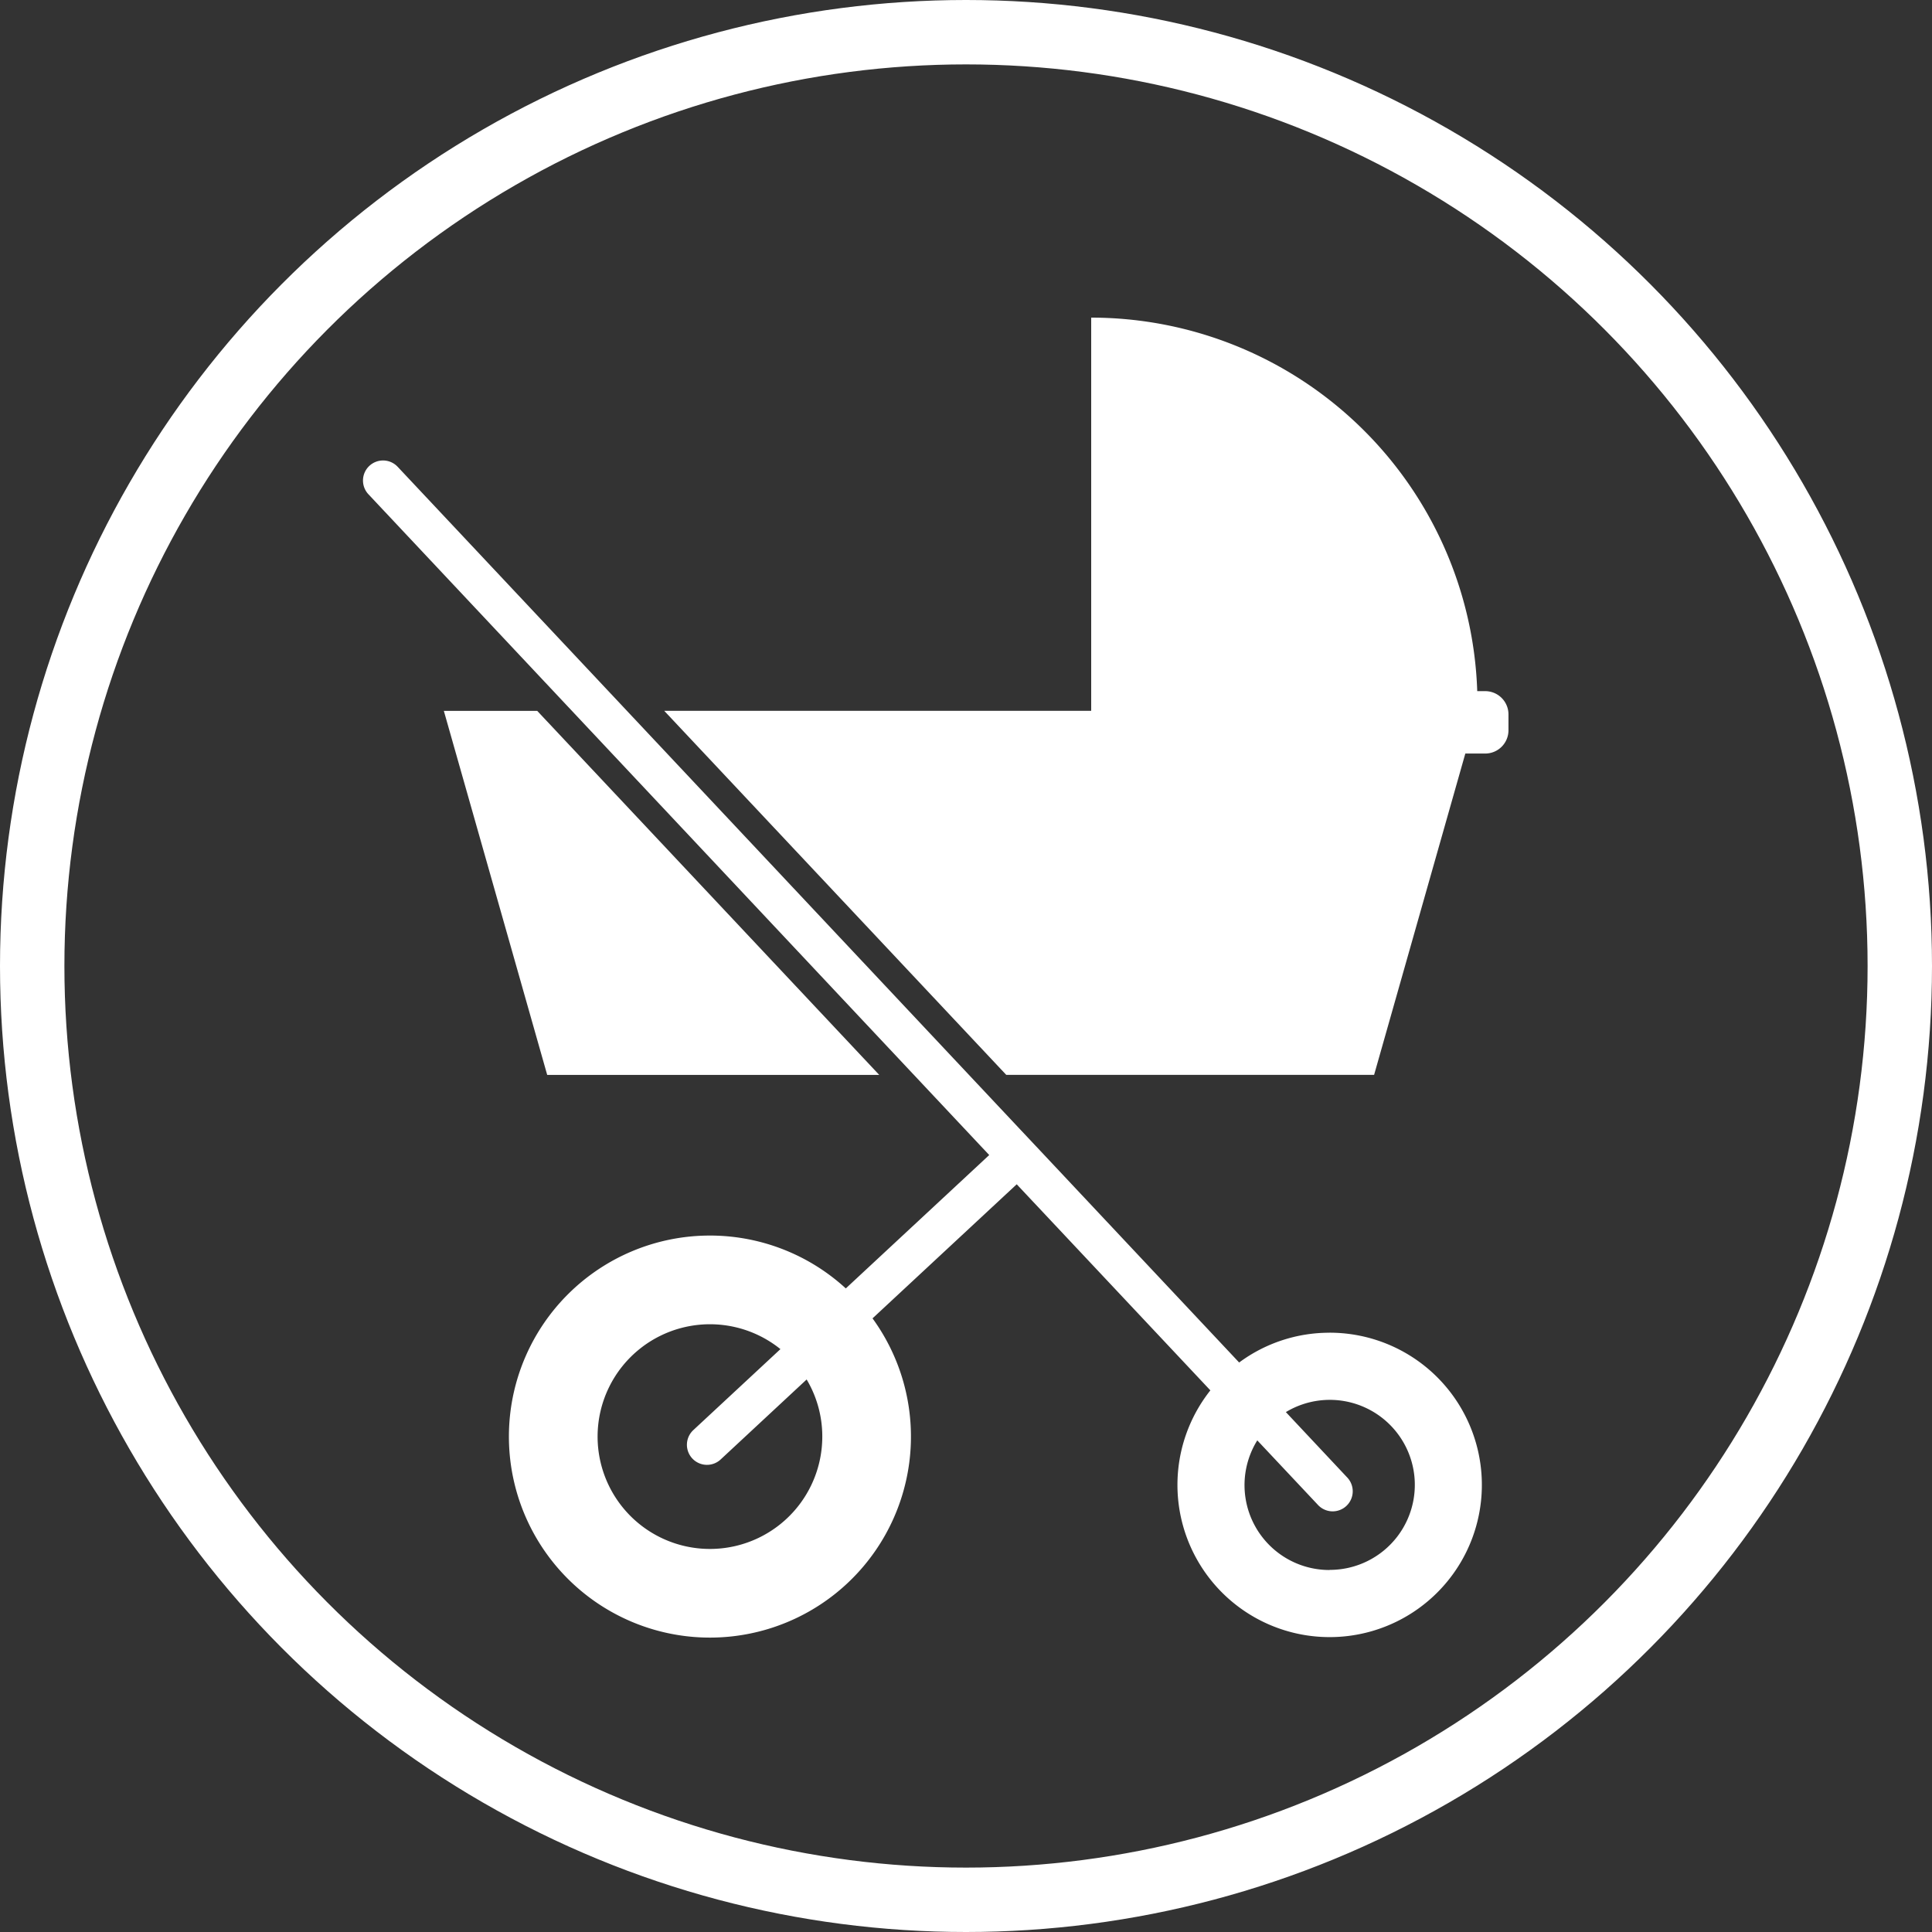
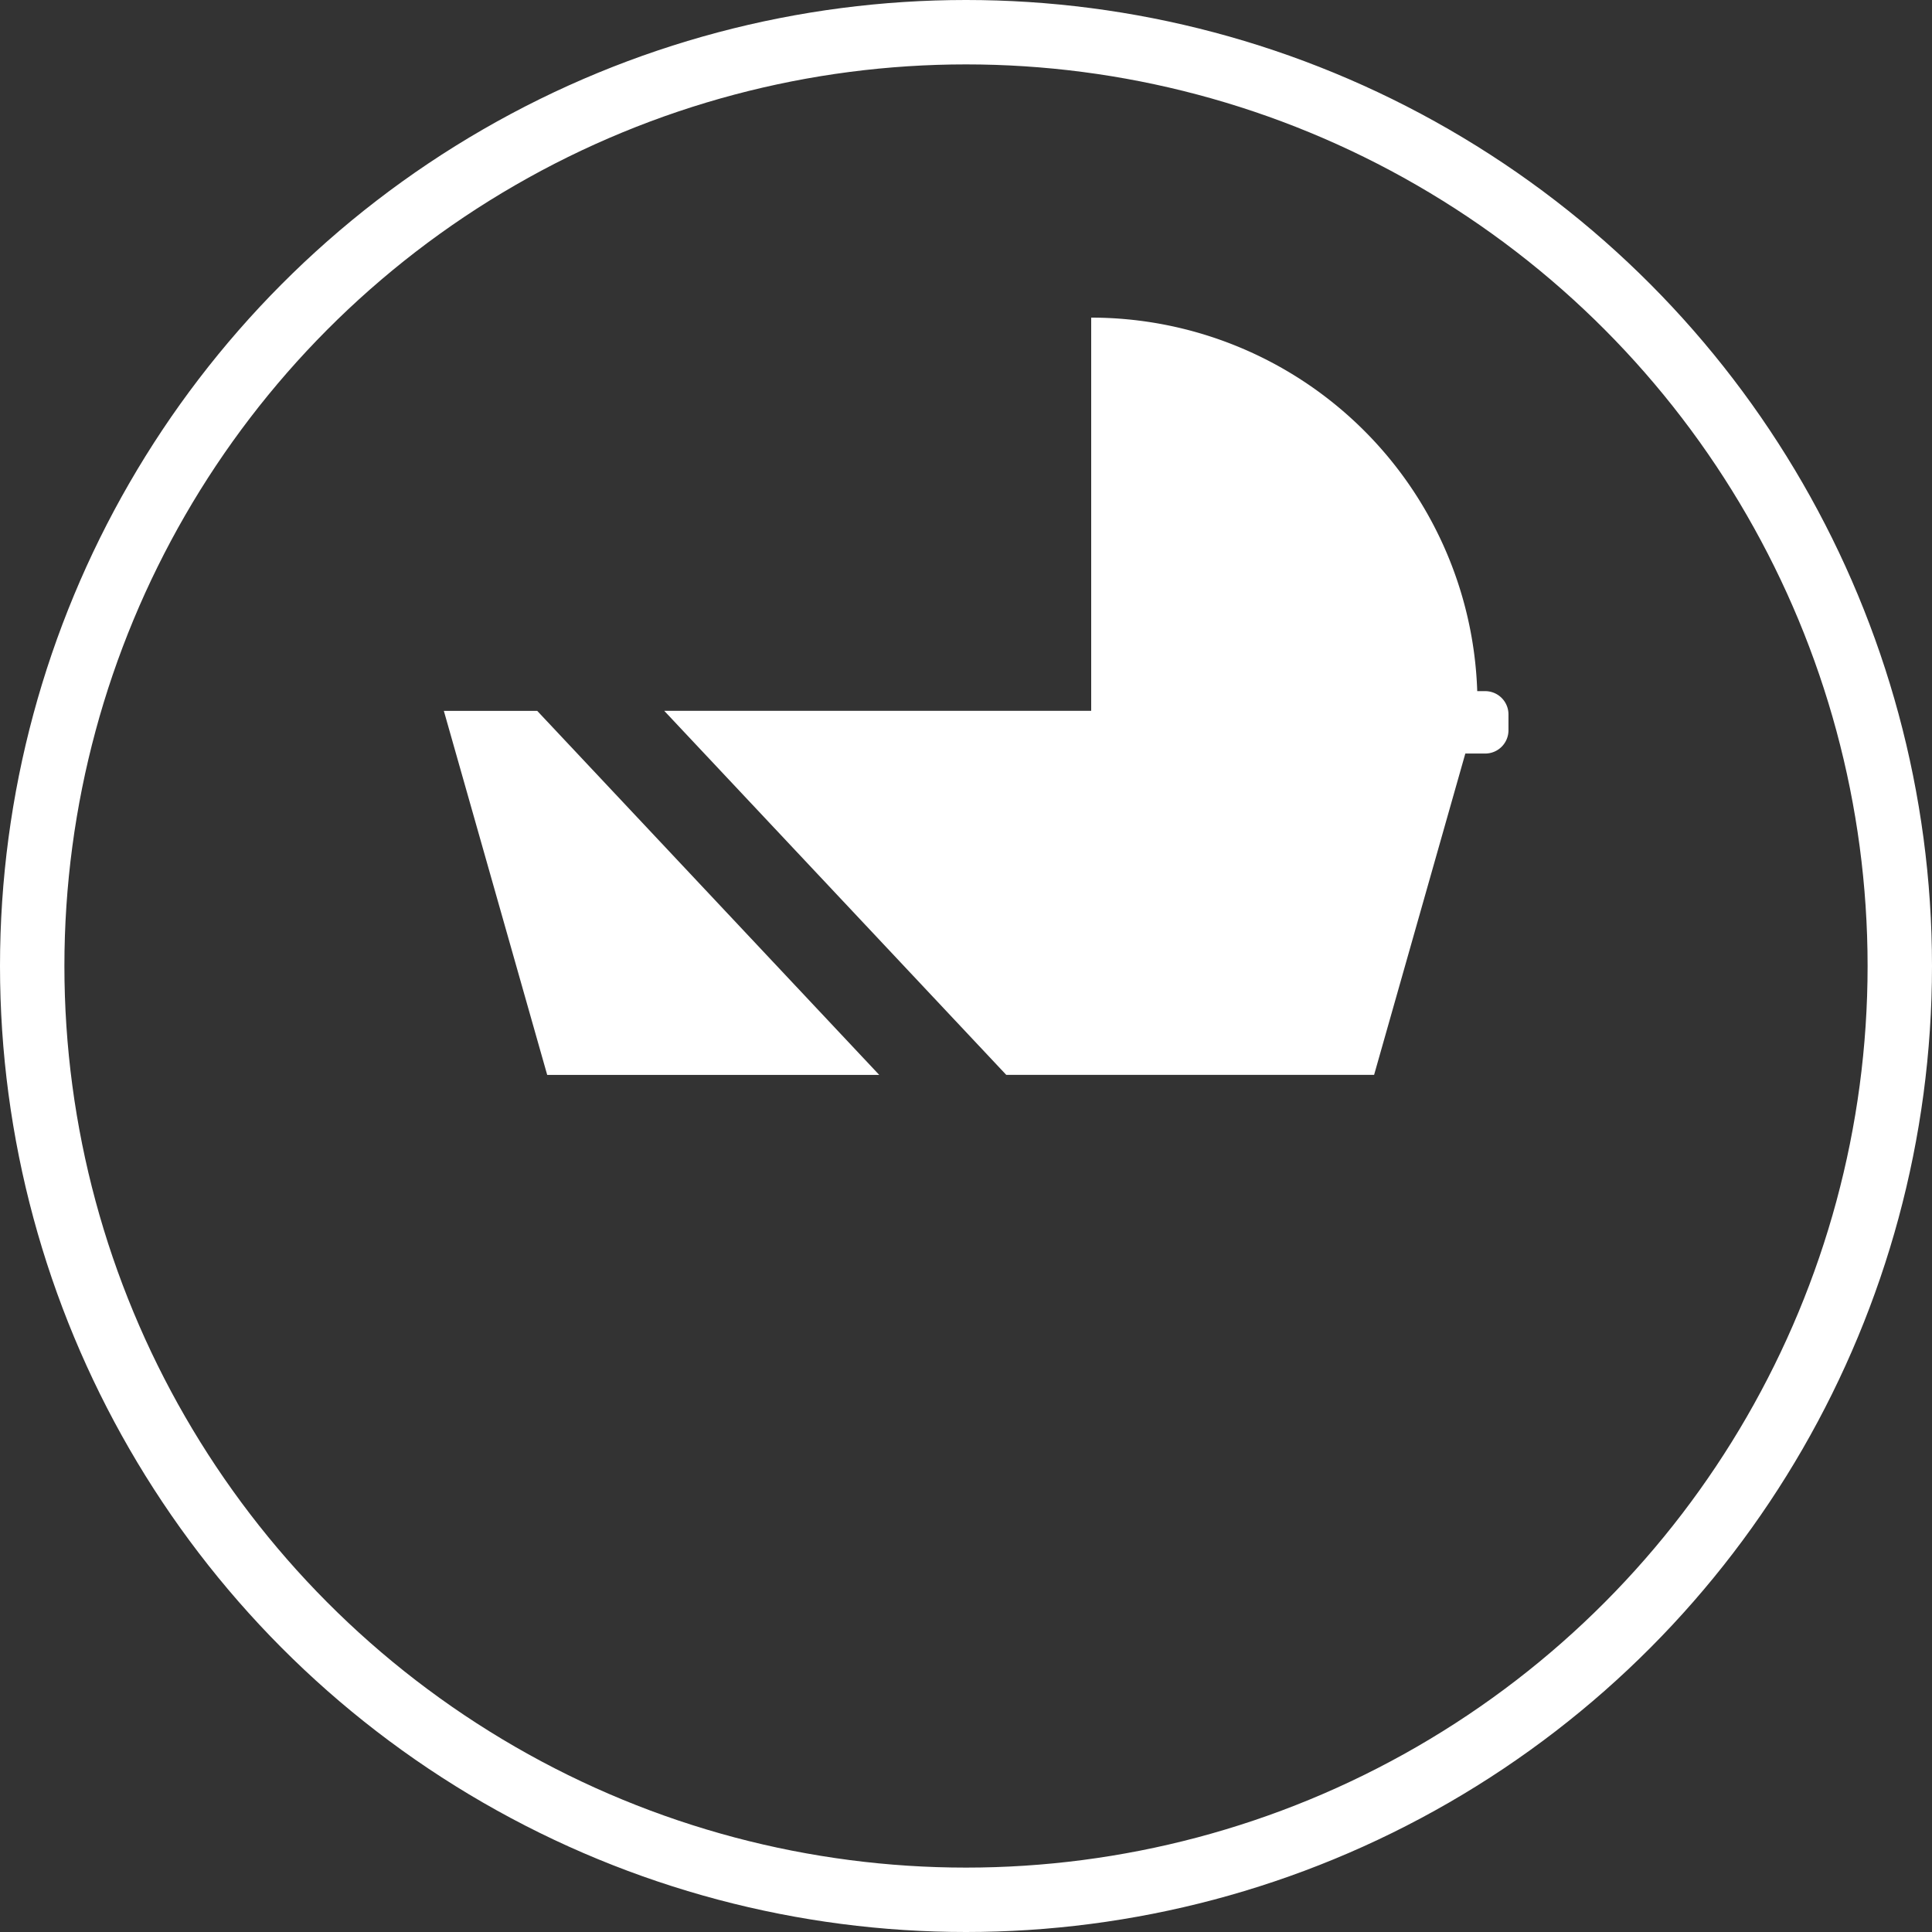
<svg xmlns="http://www.w3.org/2000/svg" width="60" height="60" viewBox="0 0 60 60">
  <rect x="0" y="0" width="60" height="60" fill="#333333" stroke="none" />
  <g id="daycares-icon" transform="translate(-547.109 -1398.571)">
    <g id="Ellipse_5" data-name="Ellipse 5" transform="translate(547.109 1398.571)" fill="none" stroke="#fff" stroke-width="2">
-       <circle cx="30" cy="30" r="30" stroke="none" />
      <circle cx="30" cy="30" r="29" fill="none" />
    </g>
    <path id="Path_173" data-name="Path 173" d="M642.2,1420.035h-.251a12,12,0,0,0-11.989-11.6v12.211H616.7l10.622,11.306h11.424l2.833-9.979h.617a.723.723,0,0,0,.723-.723v-.493A.723.723,0,0,0,642.2,1420.035Z" transform="translate(-48.963 0)" fill="#fff" />
    <path id="Path_174" data-name="Path 174" d="M587.567,1495.832l-10.622-11.306h-2.9l3.21,11.306Z" transform="translate(-13.152 -63.878)" fill="#fff" />
-     <path id="Path_175" data-name="Path 175" d="M588.4,1463.149a4.7,4.7,0,0,0-2.808.925l-6-6.388-.854-.908-19.279-20.521a.623.623,0,0,0-.878-.03h0a.623.623,0,0,0-.03.883l19.279,20.521-4.454,4.142a6.243,6.243,0,1,0,.83.93l4.478-4.164,6.014,6.4a4.727,4.727,0,1,0,3.7-1.791Zm-15.754,3.22a3.489,3.489,0,1,1-1.3-2.711l-2.7,2.51a.623.623,0,1,0,.853.908l2.661-2.475A3.461,3.461,0,0,1,572.646,1466.369Zm15.754,4.149a2.636,2.636,0,0,1-2.245-4.026l1.88,2a.623.623,0,1,0,.908-.853l-1.9-2.025a2.64,2.64,0,1,1,1.359,4.9Z" transform="translate(0 -23.189)" fill="#fff" />
  </g>
</svg>